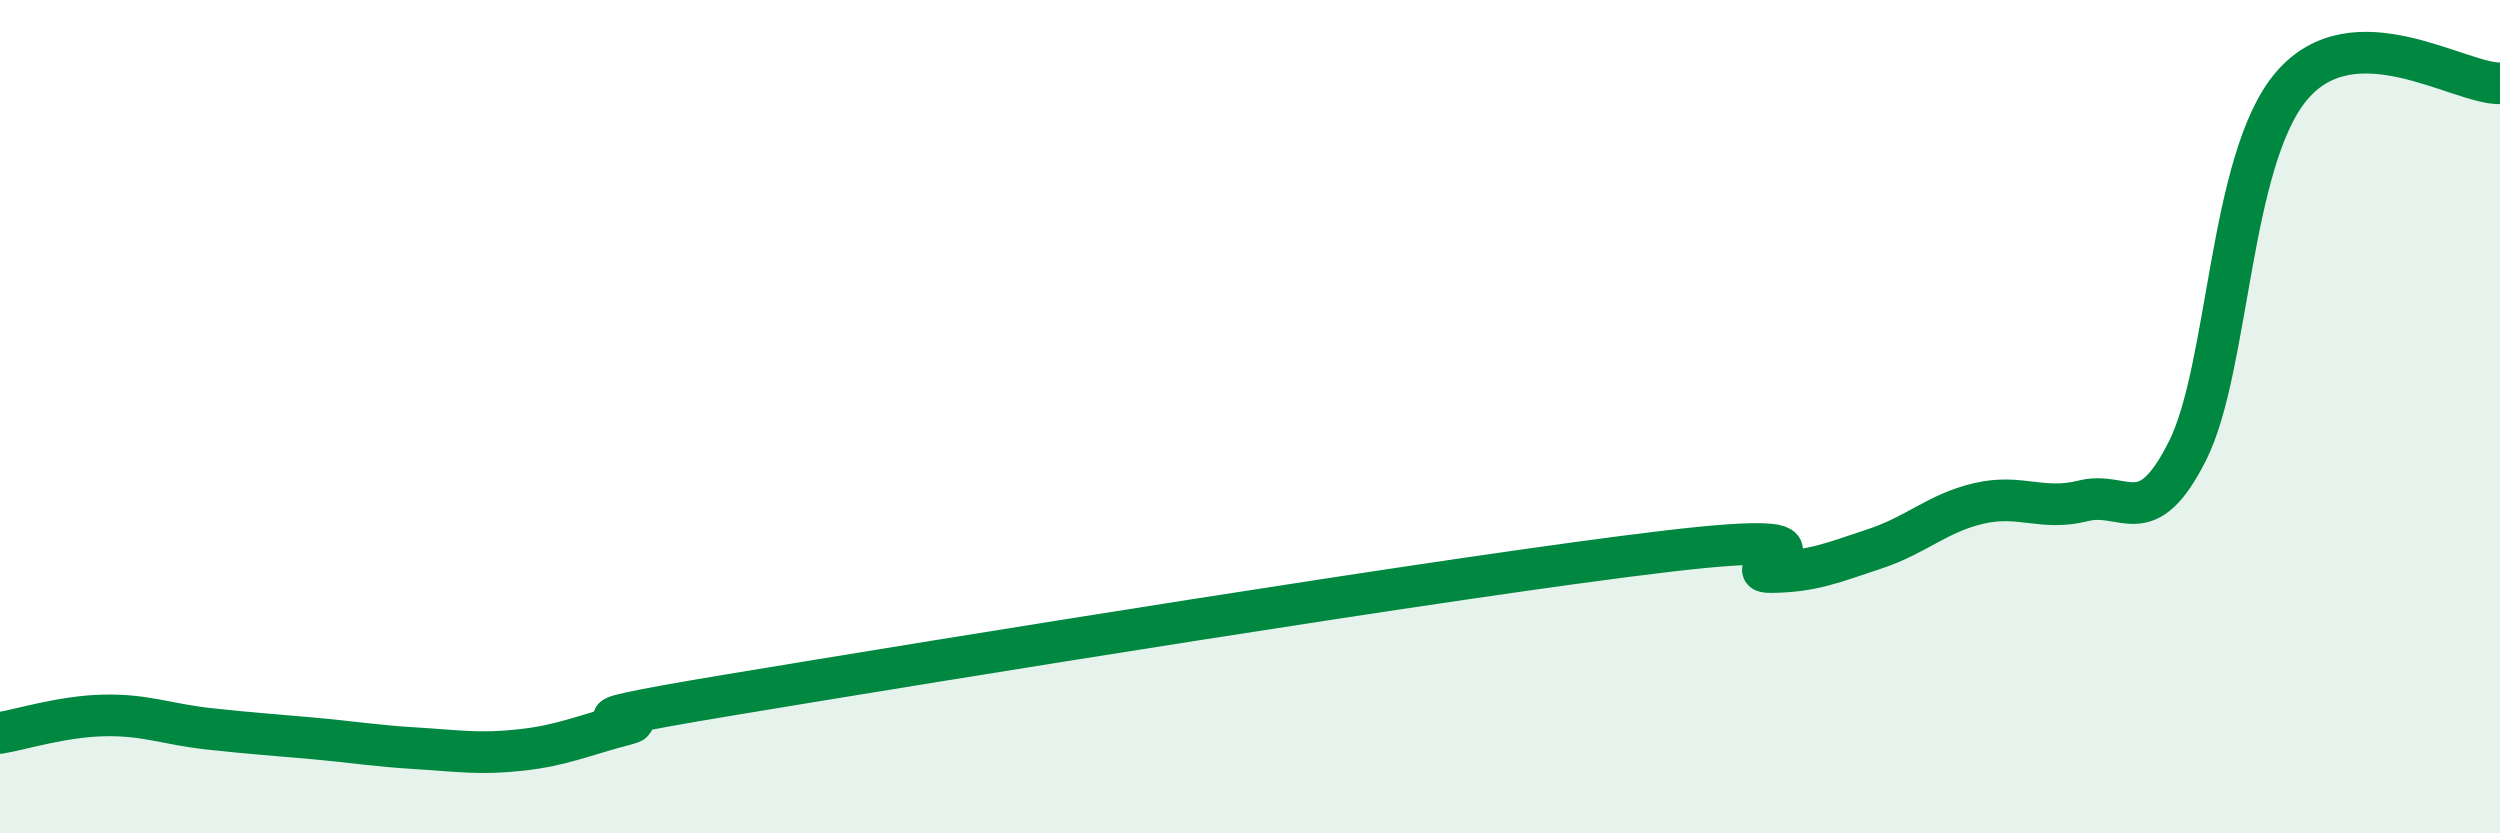
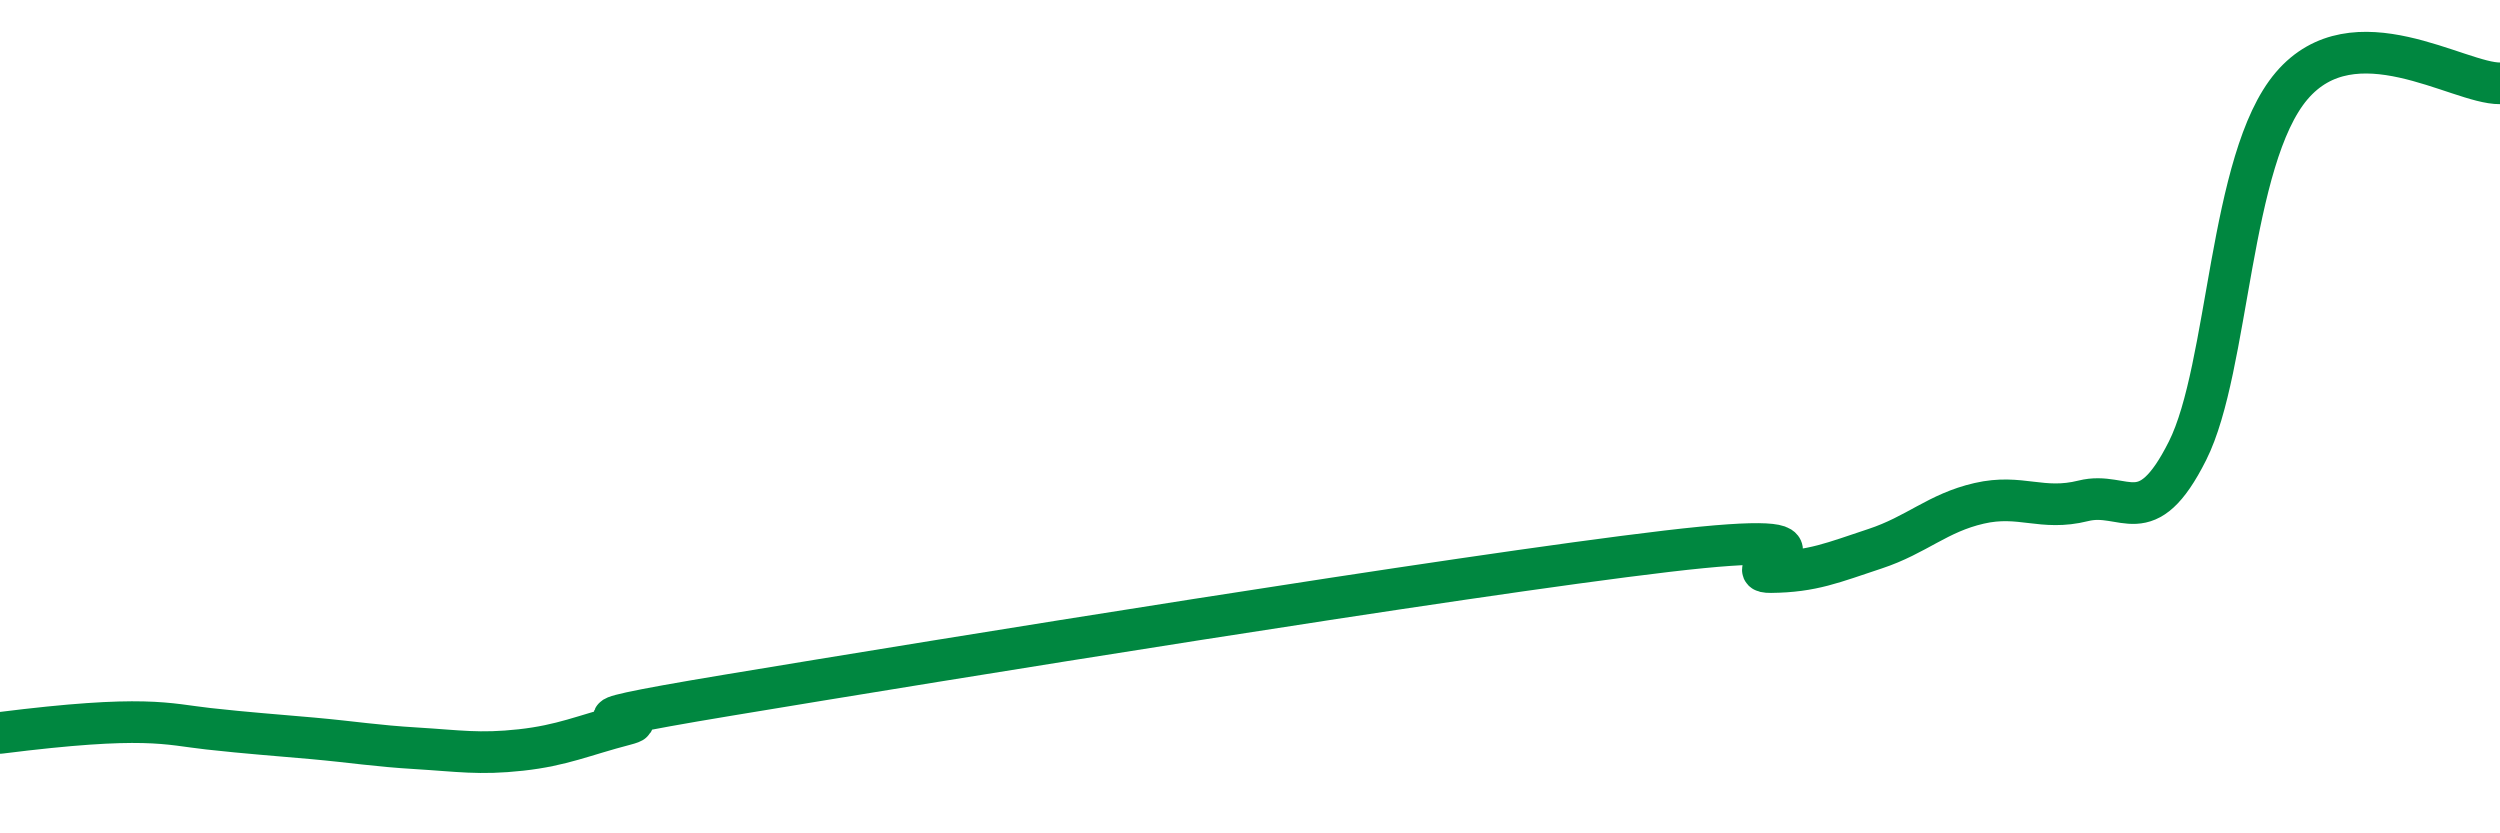
<svg xmlns="http://www.w3.org/2000/svg" width="60" height="20" viewBox="0 0 60 20">
-   <path d="M 0,17.59 C 0.5,17.51 1.5,17.19 2.5,17.17 C 3.5,17.15 4,17.38 5,17.49 C 6,17.6 6.5,17.63 7.5,17.72 C 8.5,17.81 9,17.9 10,17.96 C 11,18.02 11.5,18.11 12.5,18 C 13.5,17.89 14,17.65 15,17.39 C 16,17.13 12.5,17.51 17.5,16.68 C 22.5,15.85 35,13.82 40,13.23 C 45,12.64 41.5,13.74 42.5,13.73 C 43.5,13.72 44,13.5 45,13.17 C 46,12.84 46.5,12.31 47.5,12.08 C 48.5,11.85 49,12.27 50,12.02 C 51,11.77 51.5,12.81 52.5,10.82 C 53.5,8.83 53.5,3.82 55,2.06 C 56.5,0.3 59,2.01 60,2L60 20L0 20Z" fill="#008740" opacity="0.1" stroke-linecap="round" stroke-linejoin="round" />
-   <path d="M 0,17.59 C 0.5,17.51 1.5,17.19 2.5,17.17 C 3.5,17.15 4,17.38 5,17.49 C 6,17.6 6.5,17.63 7.5,17.72 C 8.5,17.81 9,17.9 10,17.96 C 11,18.02 11.5,18.11 12.5,18 C 13.5,17.89 14,17.65 15,17.39 C 16,17.13 12.5,17.51 17.5,16.68 C 22.5,15.85 35,13.82 40,13.23 C 45,12.64 41.5,13.74 42.5,13.73 C 43.5,13.72 44,13.5 45,13.17 C 46,12.84 46.5,12.31 47.5,12.08 C 48.5,11.85 49,12.27 50,12.02 C 51,11.77 51.5,12.81 52.5,10.82 C 53.5,8.83 53.5,3.82 55,2.06 C 56.5,0.3 59,2.01 60,2" stroke="#008740" stroke-width="1" fill="none" stroke-linecap="round" stroke-linejoin="round" />
+   <path d="M 0,17.59 C 3.5,17.15 4,17.38 5,17.49 C 6,17.6 6.5,17.63 7.5,17.72 C 8.5,17.81 9,17.9 10,17.96 C 11,18.02 11.5,18.11 12.5,18 C 13.5,17.89 14,17.65 15,17.39 C 16,17.13 12.5,17.51 17.5,16.68 C 22.5,15.85 35,13.82 40,13.23 C 45,12.64 41.5,13.74 42.5,13.73 C 43.5,13.72 44,13.5 45,13.17 C 46,12.84 46.5,12.31 47.5,12.08 C 48.5,11.85 49,12.27 50,12.02 C 51,11.77 51.5,12.81 52.5,10.82 C 53.5,8.83 53.5,3.82 55,2.06 C 56.5,0.3 59,2.01 60,2" stroke="#008740" stroke-width="1" fill="none" stroke-linecap="round" stroke-linejoin="round" />
</svg>